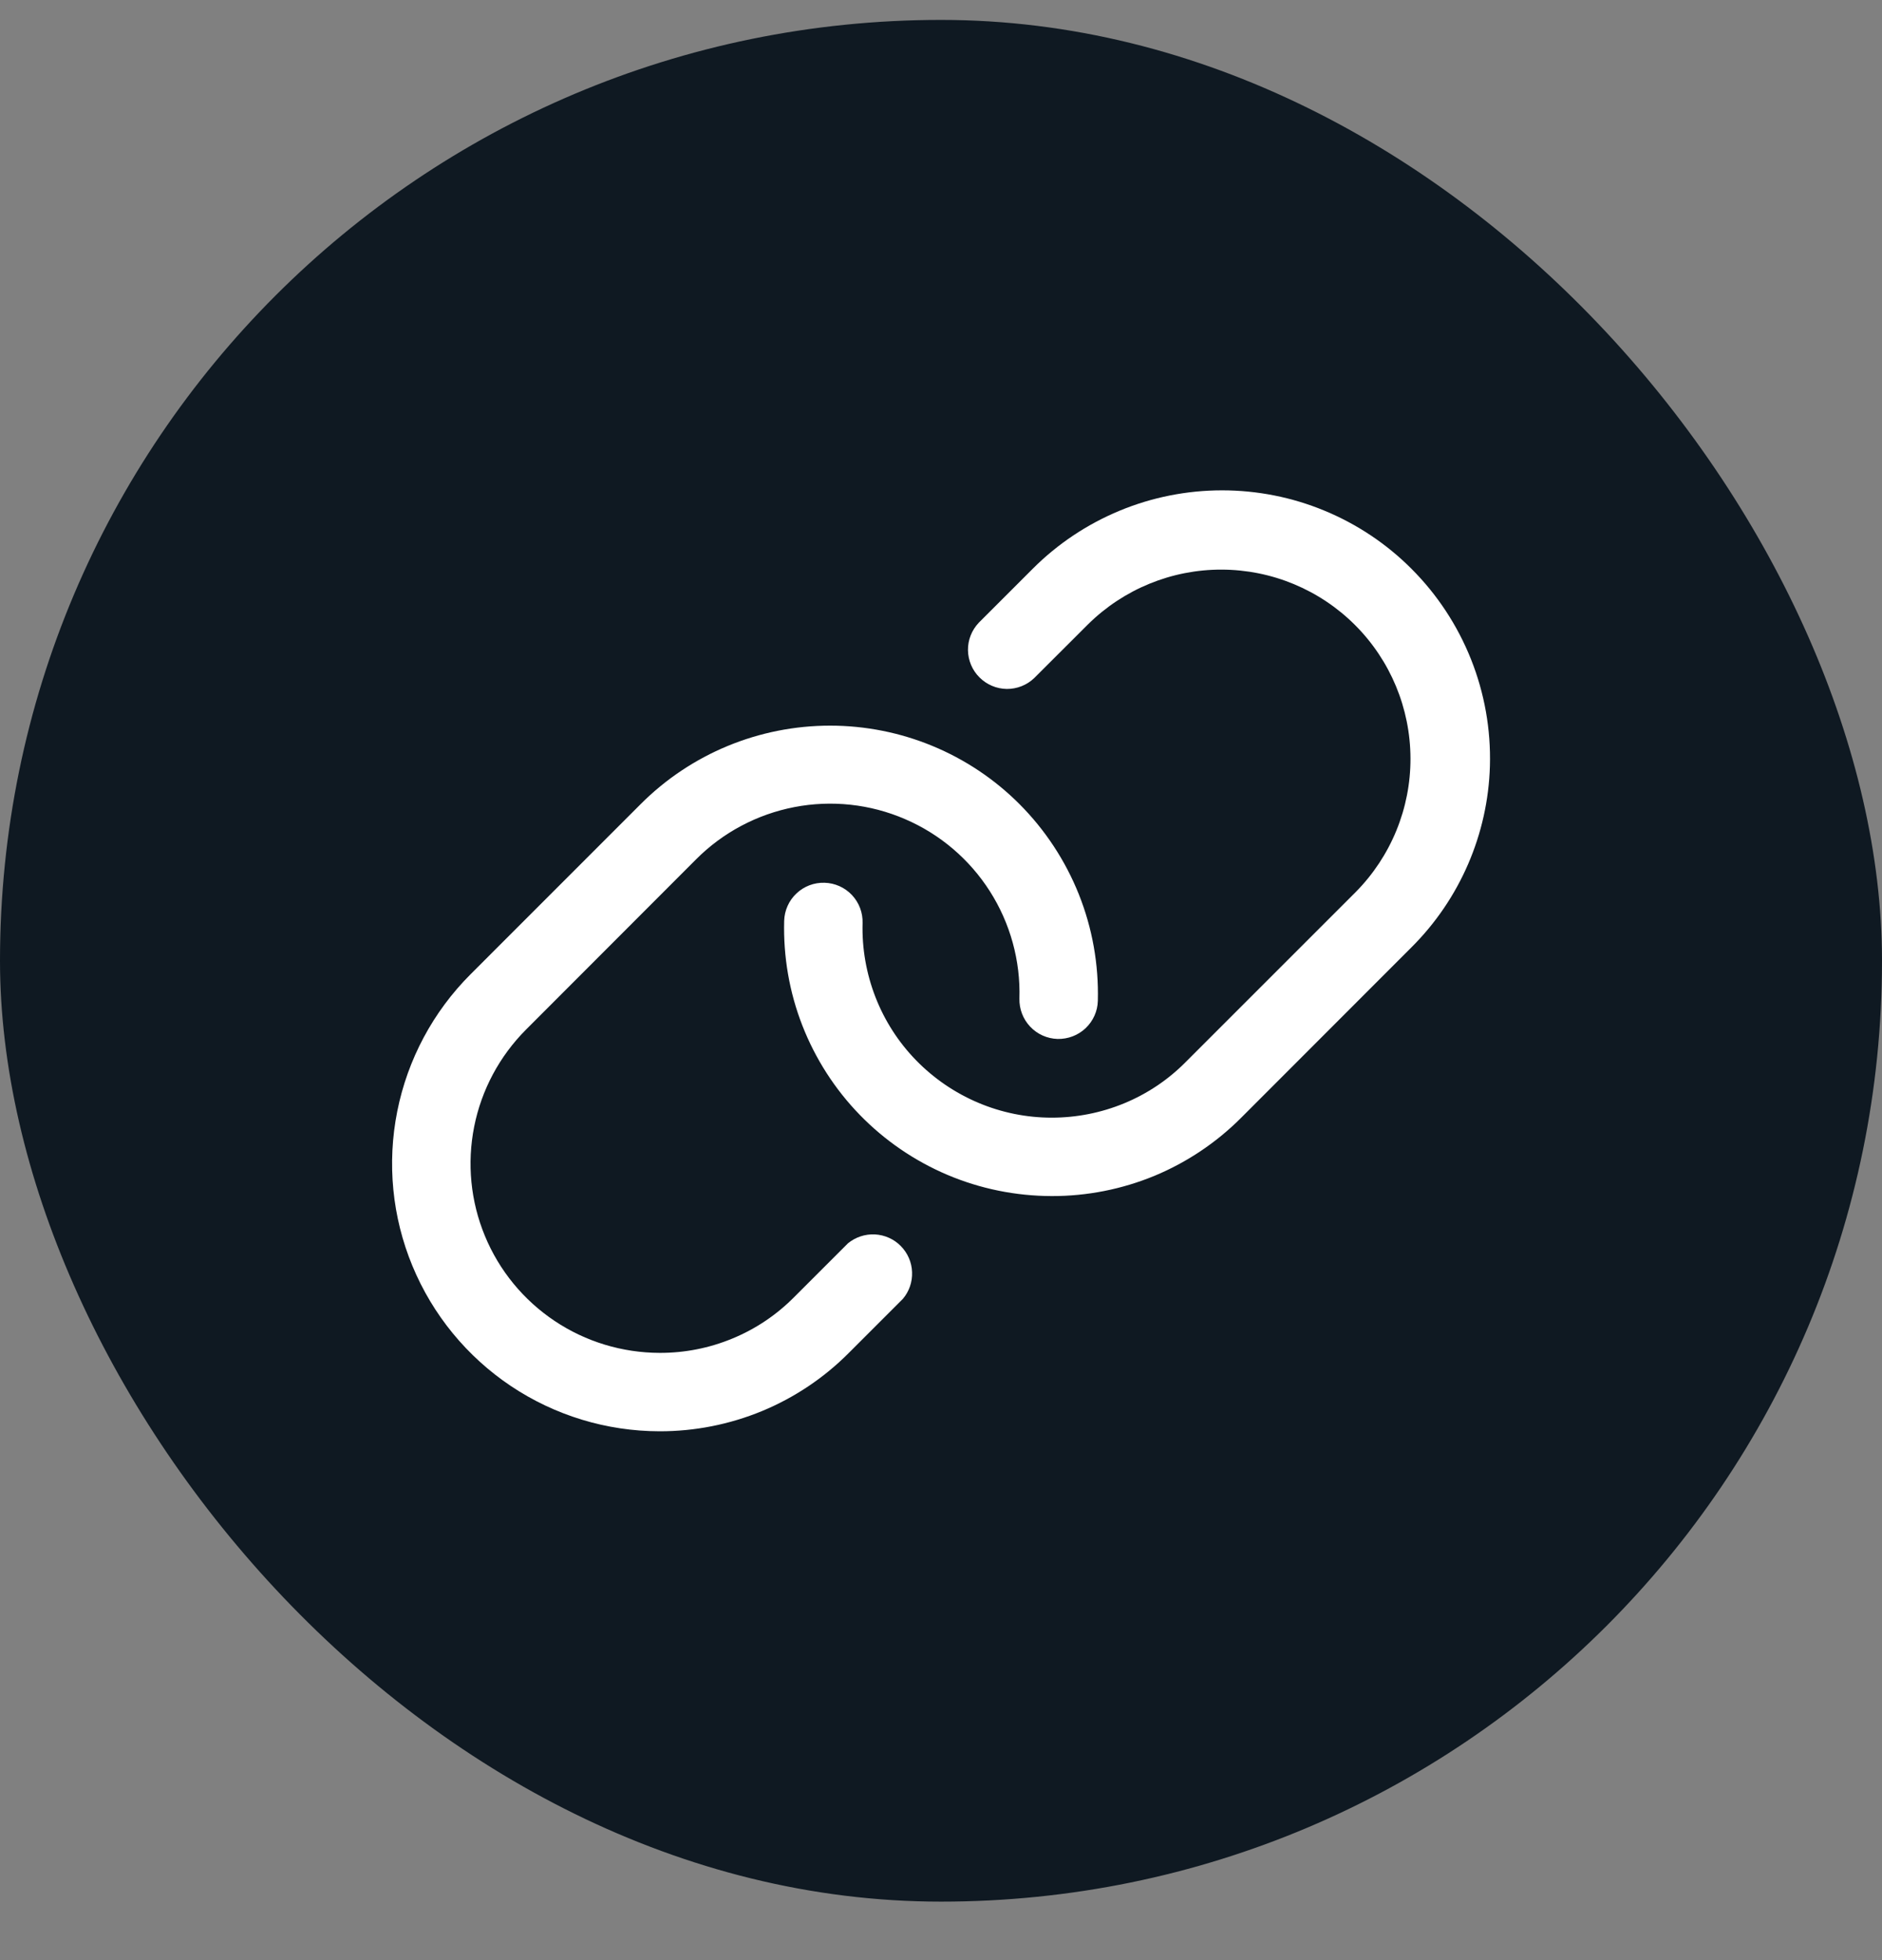
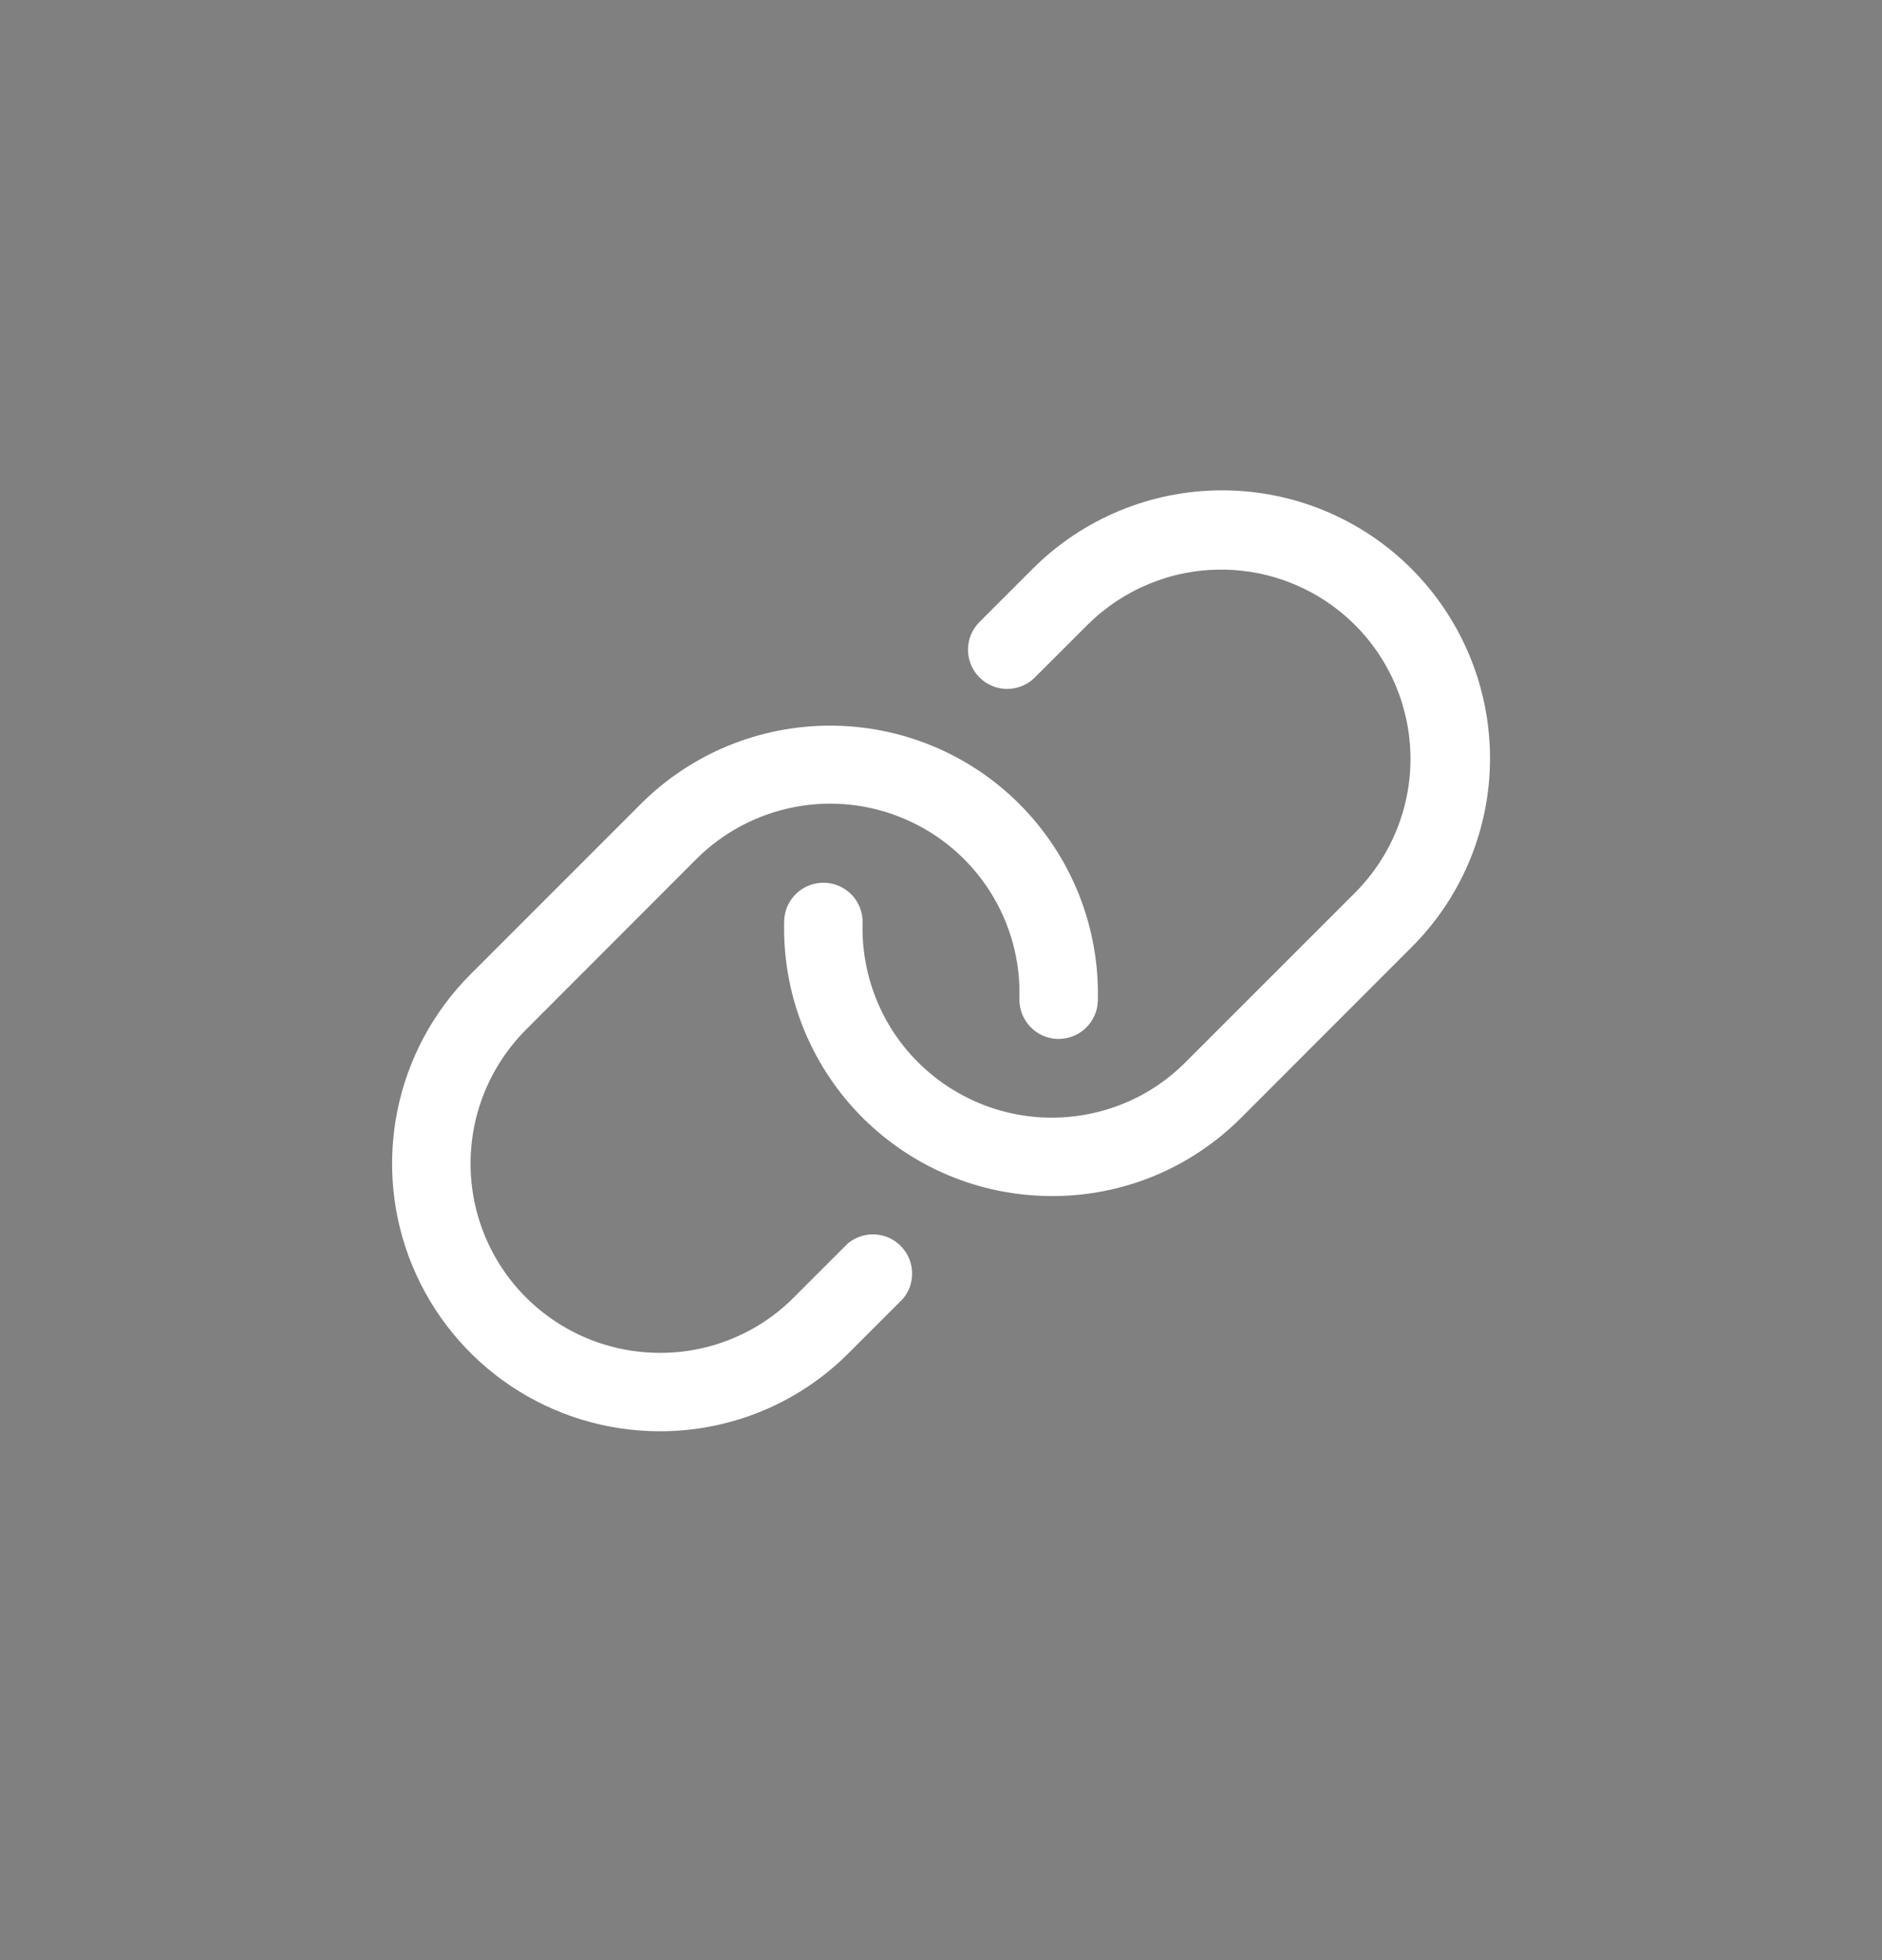
<svg xmlns="http://www.w3.org/2000/svg" width="24" height="25" viewBox="0 0 24 25" fill="none">
  <rect x="0" y="0" width="24" height="25" fill="#808080" stroke="none" />
-   <rect y="0.254" width="24" height="24" rx="12" fill="#0F1922" />
  <path d="M19 9.769C18.975 10.639 18.617 11.467 18 12.082L15.829 14.255C15.512 14.573 15.136 14.825 14.722 14.997C14.307 15.168 13.863 15.256 13.414 15.255H13.411C12.955 15.254 12.503 15.163 12.083 14.985C11.663 14.807 11.283 14.547 10.965 14.22C10.647 13.893 10.398 13.505 10.232 13.08C10.066 12.655 9.988 12.201 10 11.745C10.004 11.612 10.06 11.486 10.157 11.395C10.253 11.304 10.382 11.255 10.514 11.259C10.647 11.262 10.773 11.319 10.864 11.415C10.955 11.512 11.004 11.64 11 11.773C10.991 12.095 11.047 12.416 11.164 12.717C11.281 13.018 11.457 13.292 11.682 13.523C11.907 13.754 12.176 13.938 12.473 14.064C12.77 14.19 13.089 14.255 13.412 14.255C13.729 14.255 14.043 14.193 14.336 14.072C14.629 13.951 14.895 13.773 15.118 13.548L17.29 11.376C17.738 10.922 17.989 10.31 17.987 9.672C17.985 9.034 17.731 8.423 17.28 7.972C16.829 7.521 16.218 7.267 15.58 7.265C14.942 7.263 14.33 7.514 13.876 7.962L13.188 8.649C13.094 8.739 12.968 8.788 12.838 8.787C12.707 8.785 12.583 8.732 12.491 8.64C12.398 8.548 12.346 8.423 12.344 8.293C12.342 8.163 12.392 8.037 12.482 7.942L13.169 7.255C13.486 6.937 13.863 6.686 14.277 6.514C14.692 6.342 15.136 6.254 15.585 6.254C16.033 6.254 16.478 6.342 16.892 6.514C17.307 6.686 17.683 6.937 18 7.255C18.329 7.584 18.587 7.977 18.759 8.409C18.931 8.841 19.013 9.304 19 9.769ZM10.813 15.858L10.125 16.546C9.901 16.772 9.634 16.951 9.34 17.072C9.046 17.194 8.731 17.256 8.413 17.255C7.936 17.254 7.469 17.113 7.072 16.847C6.676 16.582 6.366 16.205 6.184 15.764C6.001 15.323 5.954 14.837 6.047 14.369C6.14 13.901 6.37 13.471 6.707 13.133L8.875 10.962C9.217 10.618 9.654 10.386 10.129 10.294C10.604 10.202 11.097 10.255 11.541 10.447C11.986 10.638 12.363 10.959 12.623 11.367C12.883 11.775 13.015 12.253 13 12.737C12.997 12.869 13.046 12.998 13.137 13.094C13.228 13.191 13.354 13.247 13.486 13.251C13.619 13.254 13.748 13.205 13.844 13.114C13.94 13.023 13.997 12.897 14 12.765C14.012 12.3 13.93 11.838 13.758 11.407C13.586 10.976 13.328 10.584 13 10.255C12.36 9.614 11.491 9.255 10.586 9.255C9.68 9.255 8.811 9.614 8.171 10.255L6 12.427C5.523 12.904 5.198 13.512 5.066 14.174C4.934 14.836 5.001 15.522 5.259 16.145C5.517 16.769 5.954 17.302 6.515 17.678C7.076 18.053 7.735 18.254 8.41 18.255C8.859 18.256 9.303 18.168 9.718 17.997C10.133 17.825 10.509 17.573 10.825 17.255L11.513 16.567C11.594 16.472 11.636 16.35 11.631 16.225C11.627 16.1 11.575 15.981 11.487 15.892C11.4 15.803 11.282 15.751 11.157 15.744C11.032 15.738 10.909 15.779 10.813 15.858Z" fill="white" />
</svg>